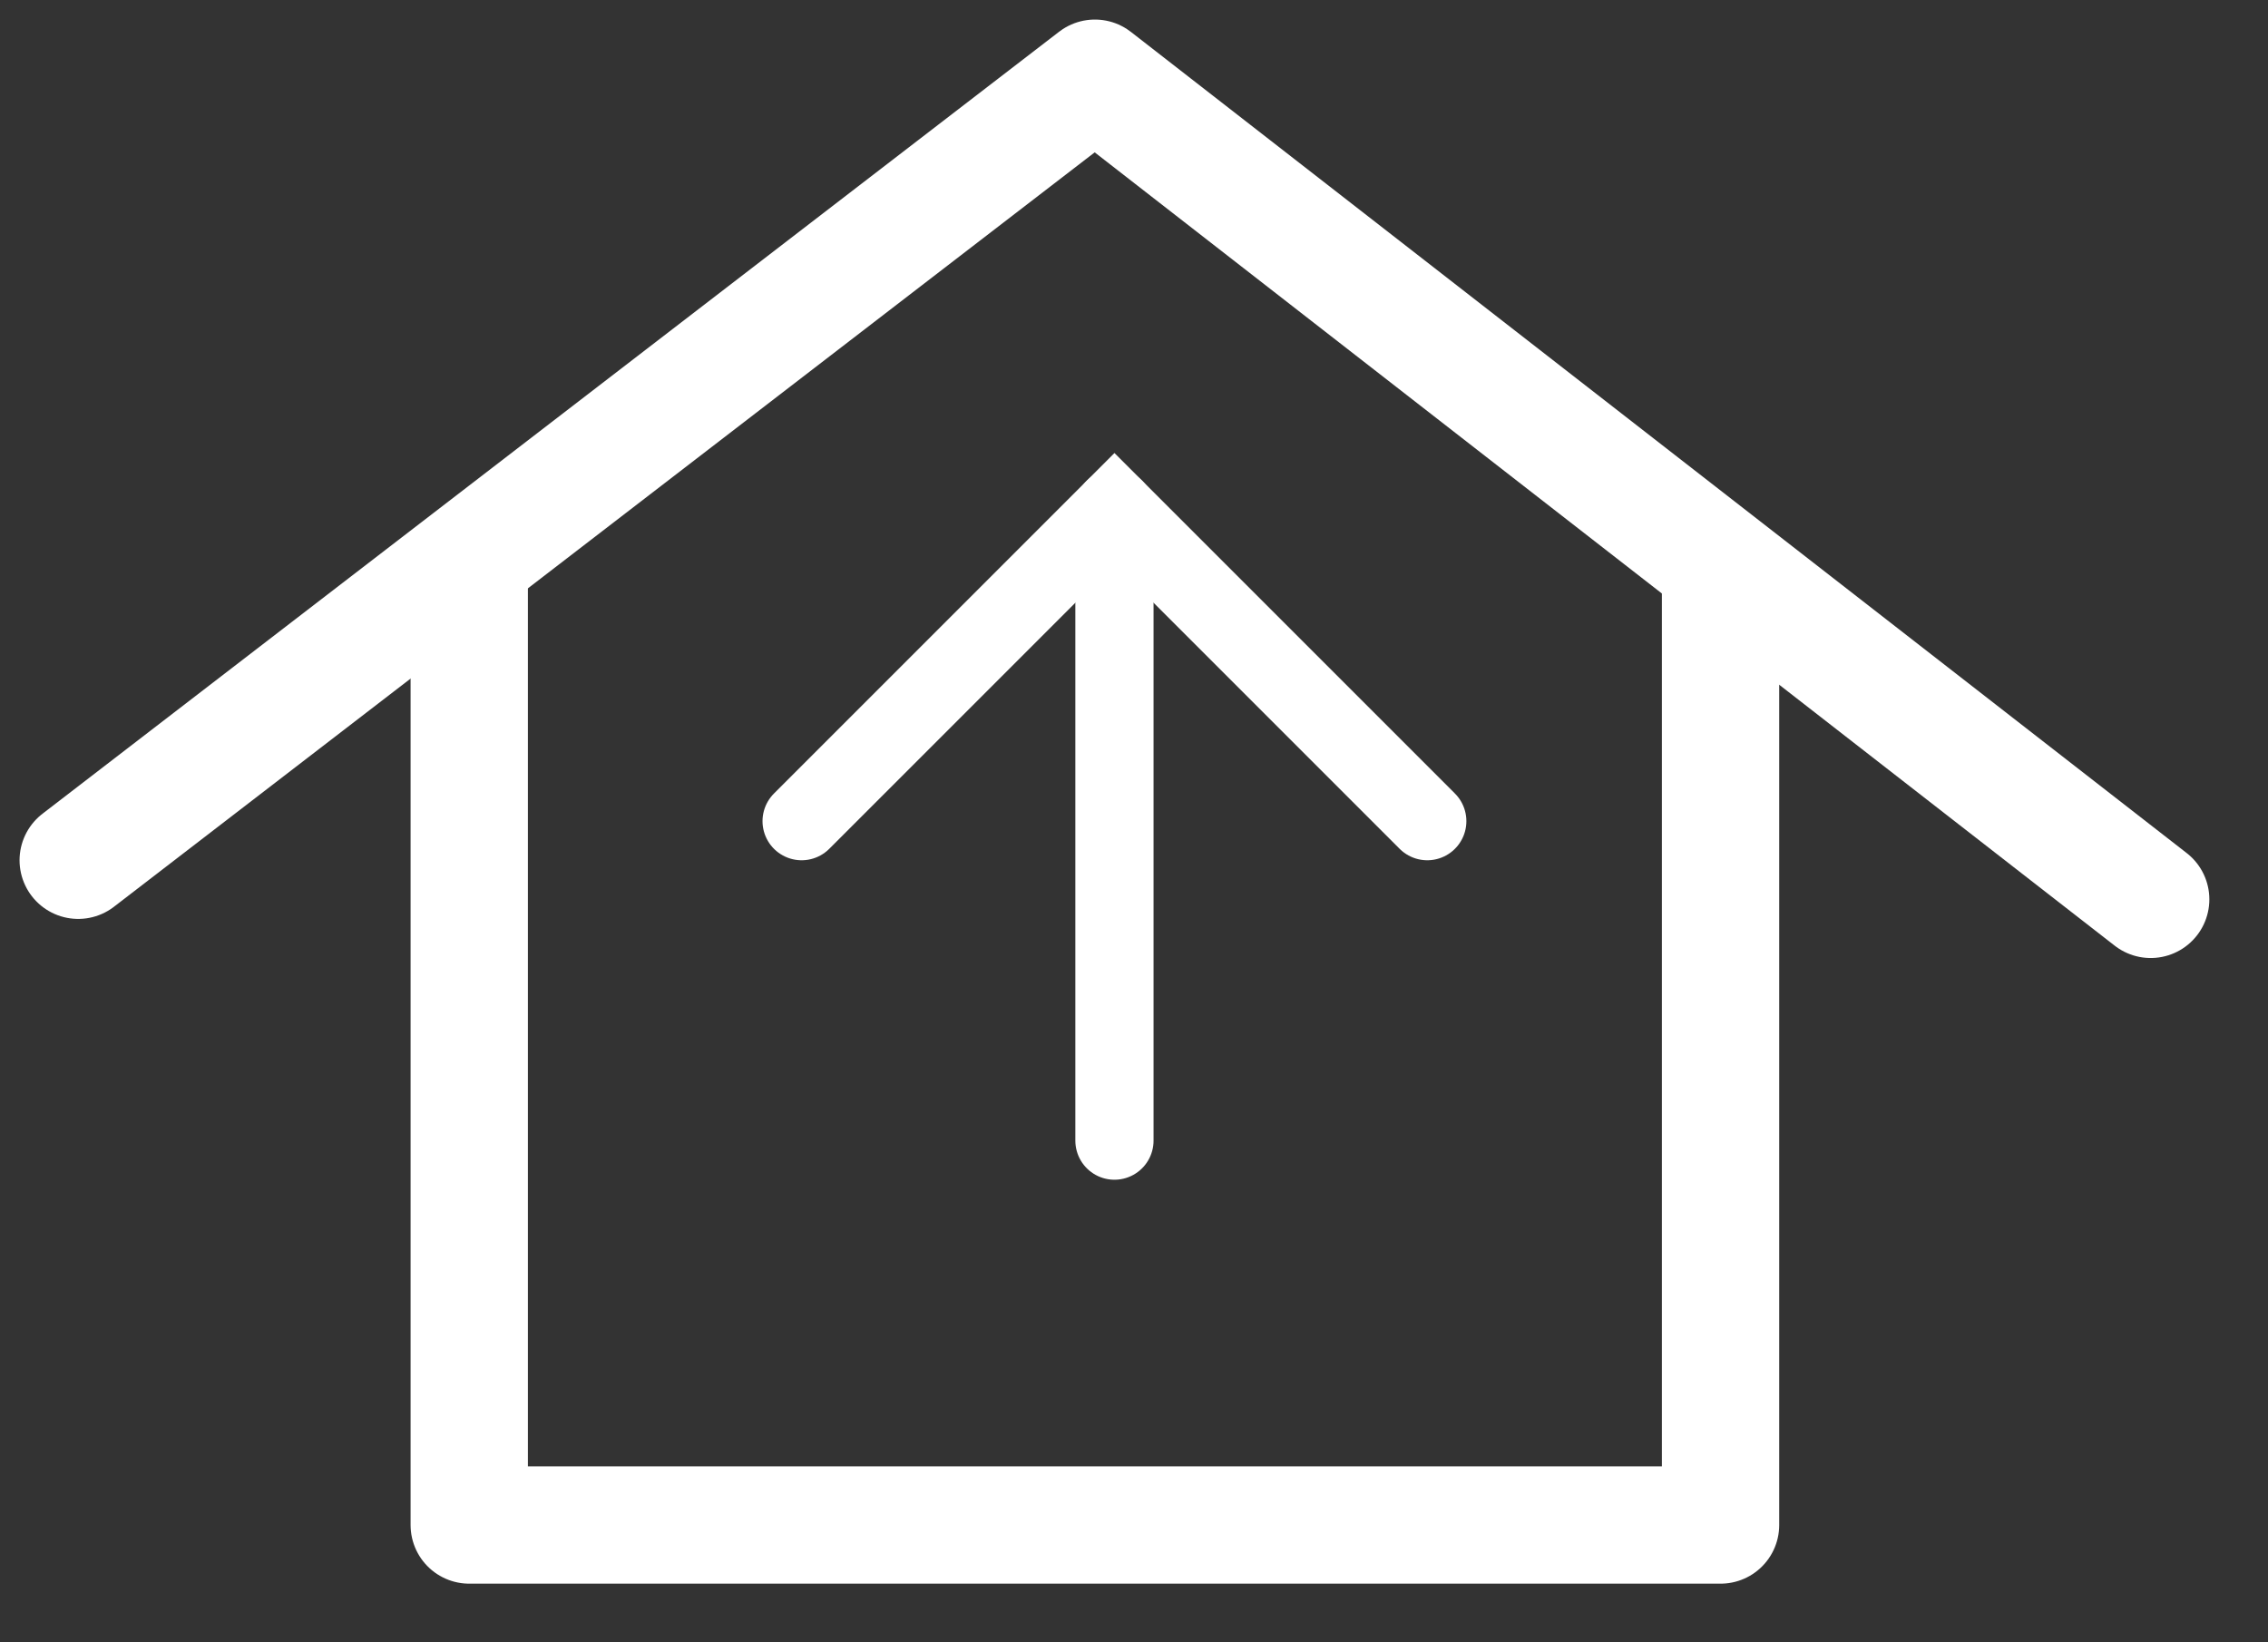
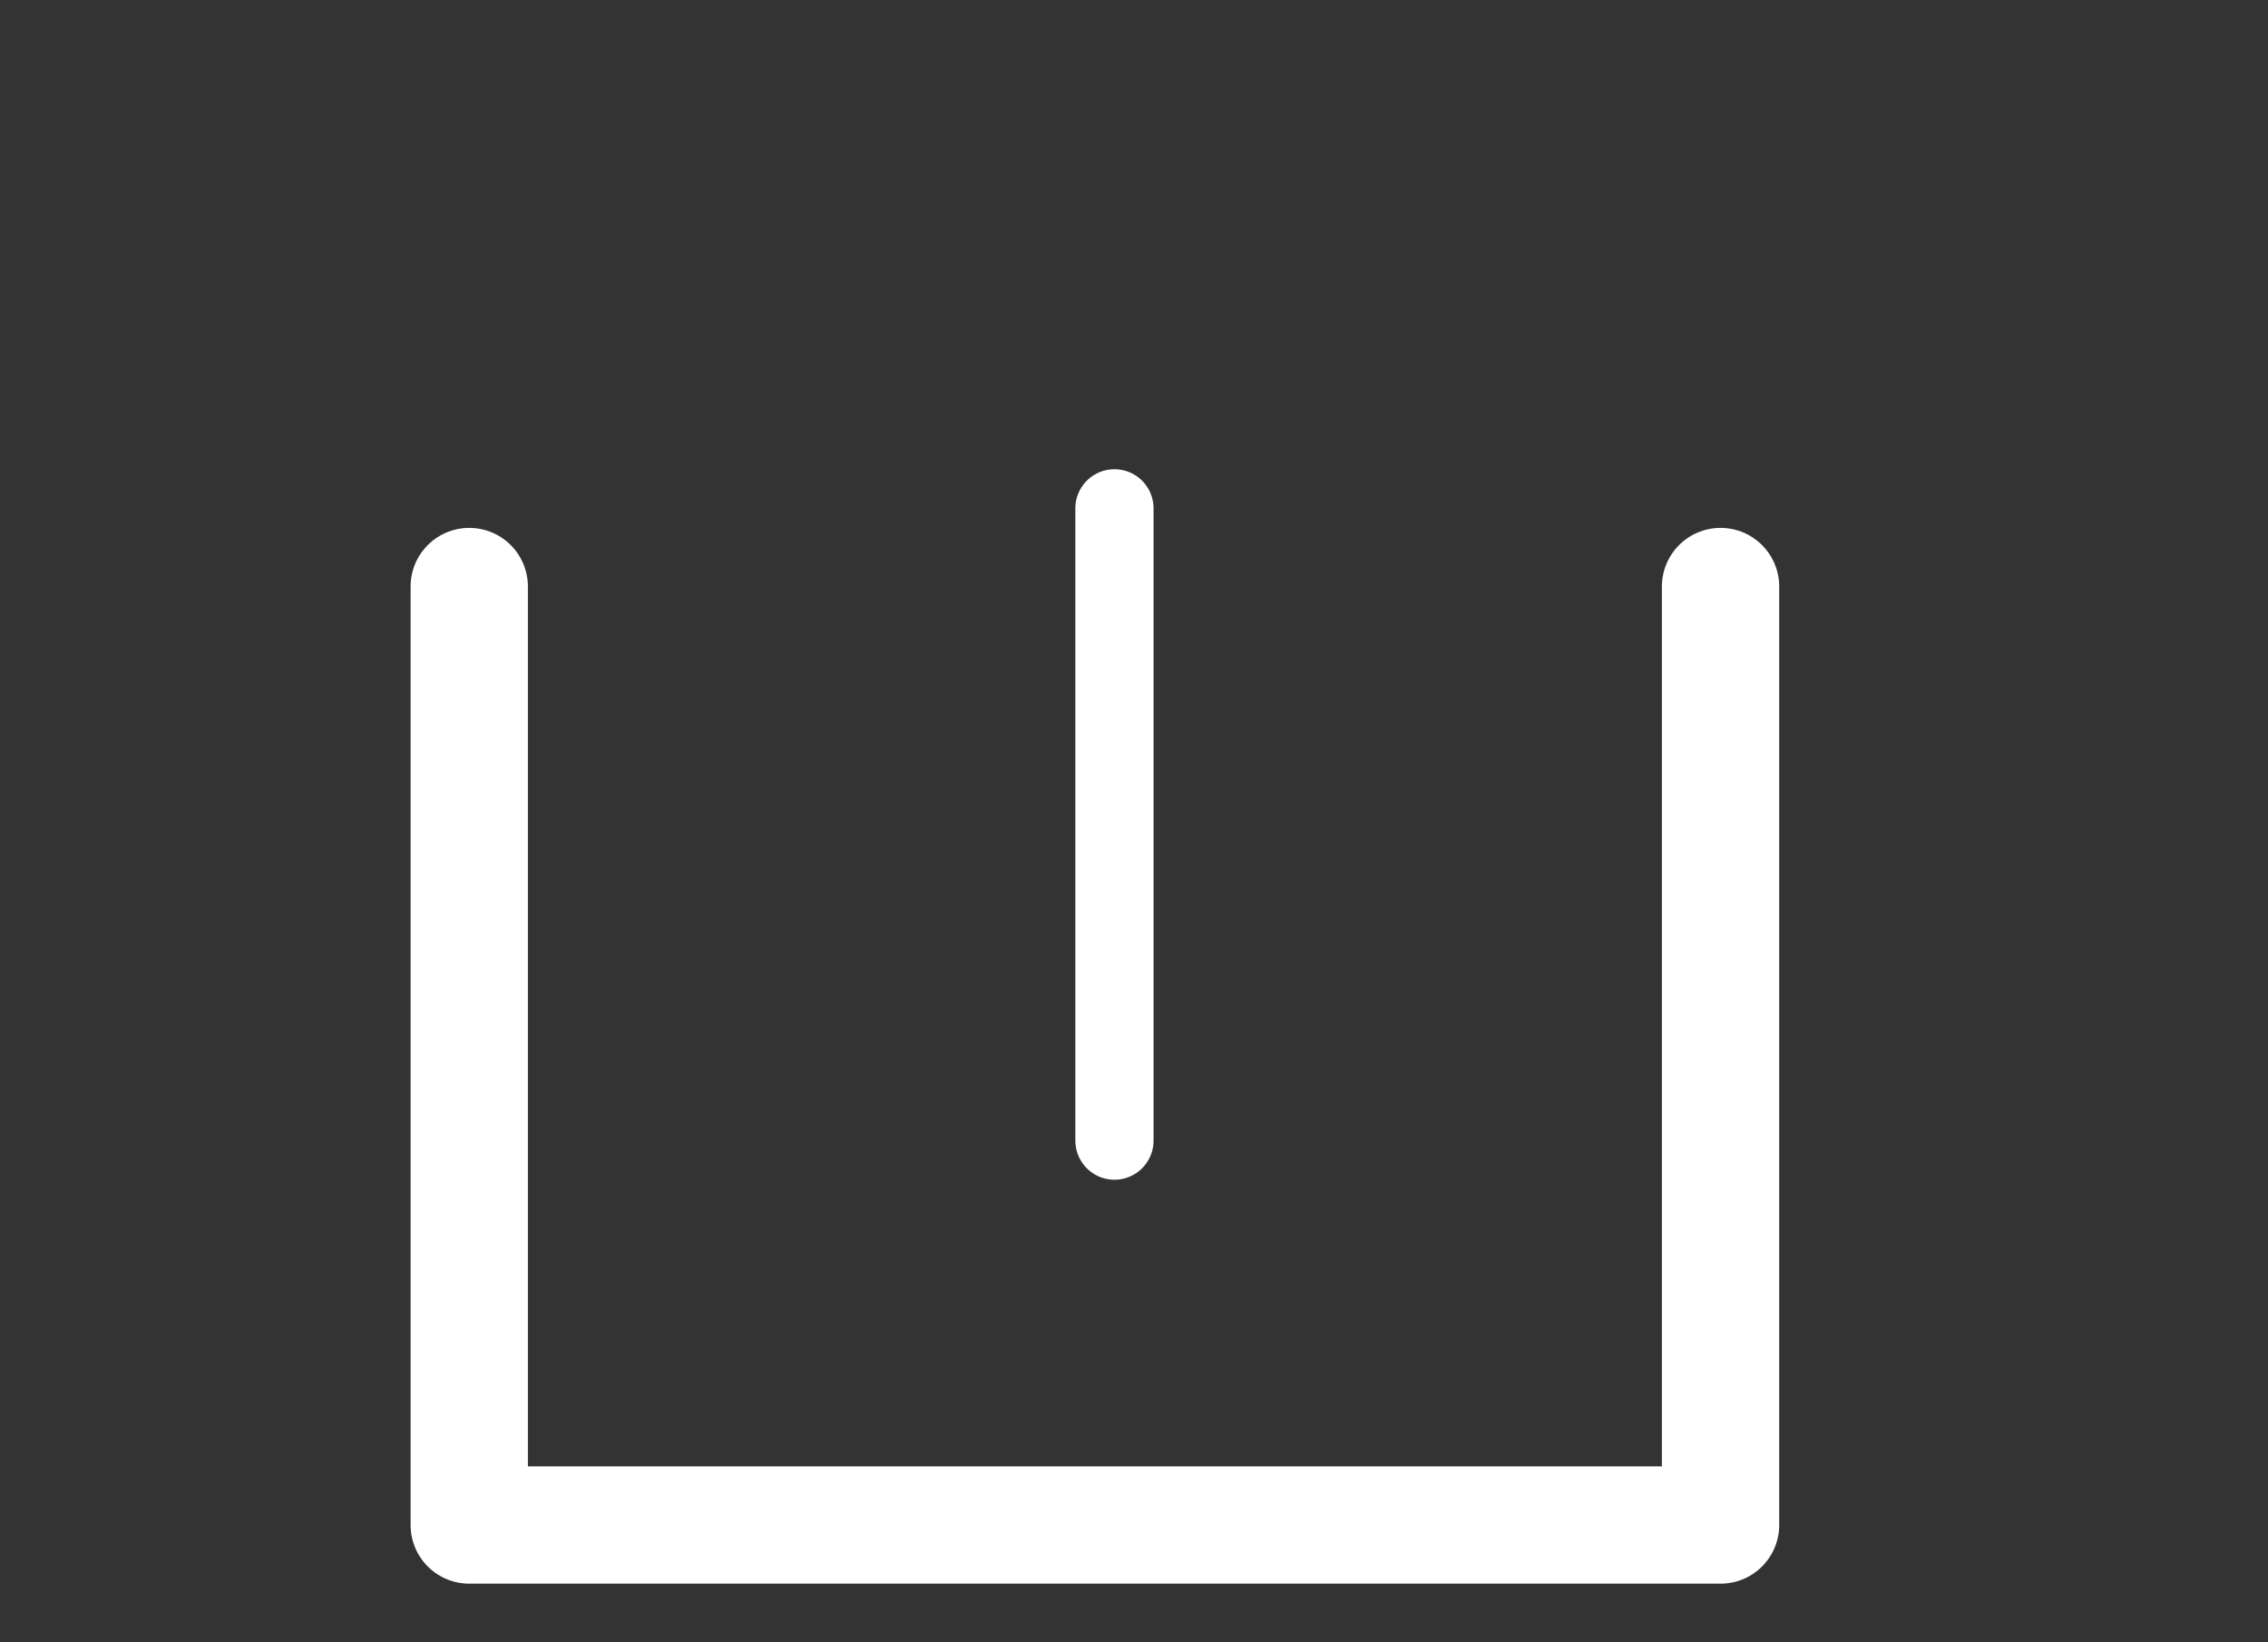
<svg xmlns="http://www.w3.org/2000/svg" width="29" height="21" viewBox="0 0 29 21" fill="none">
  <rect x="0" y="0" width="29" height="21" fill="#333333" stroke="none" />
-   <path d="M10.25 10.5L14.25 6.5L18.25 10.5" stroke="white" stroke-linecap="round" />
  <path d="M14.25 14.585L14.25 6.5" stroke="white" stroke-linecap="round" />
-   <path d="M1 11L14 1L27.5 11.5" stroke="white" stroke-width="1.5" stroke-linecap="round" stroke-linejoin="round" />
  <path d="M6 7.5V19.5H22V7.5" stroke="white" stroke-width="1.5" stroke-linecap="round" stroke-linejoin="round" />
</svg>